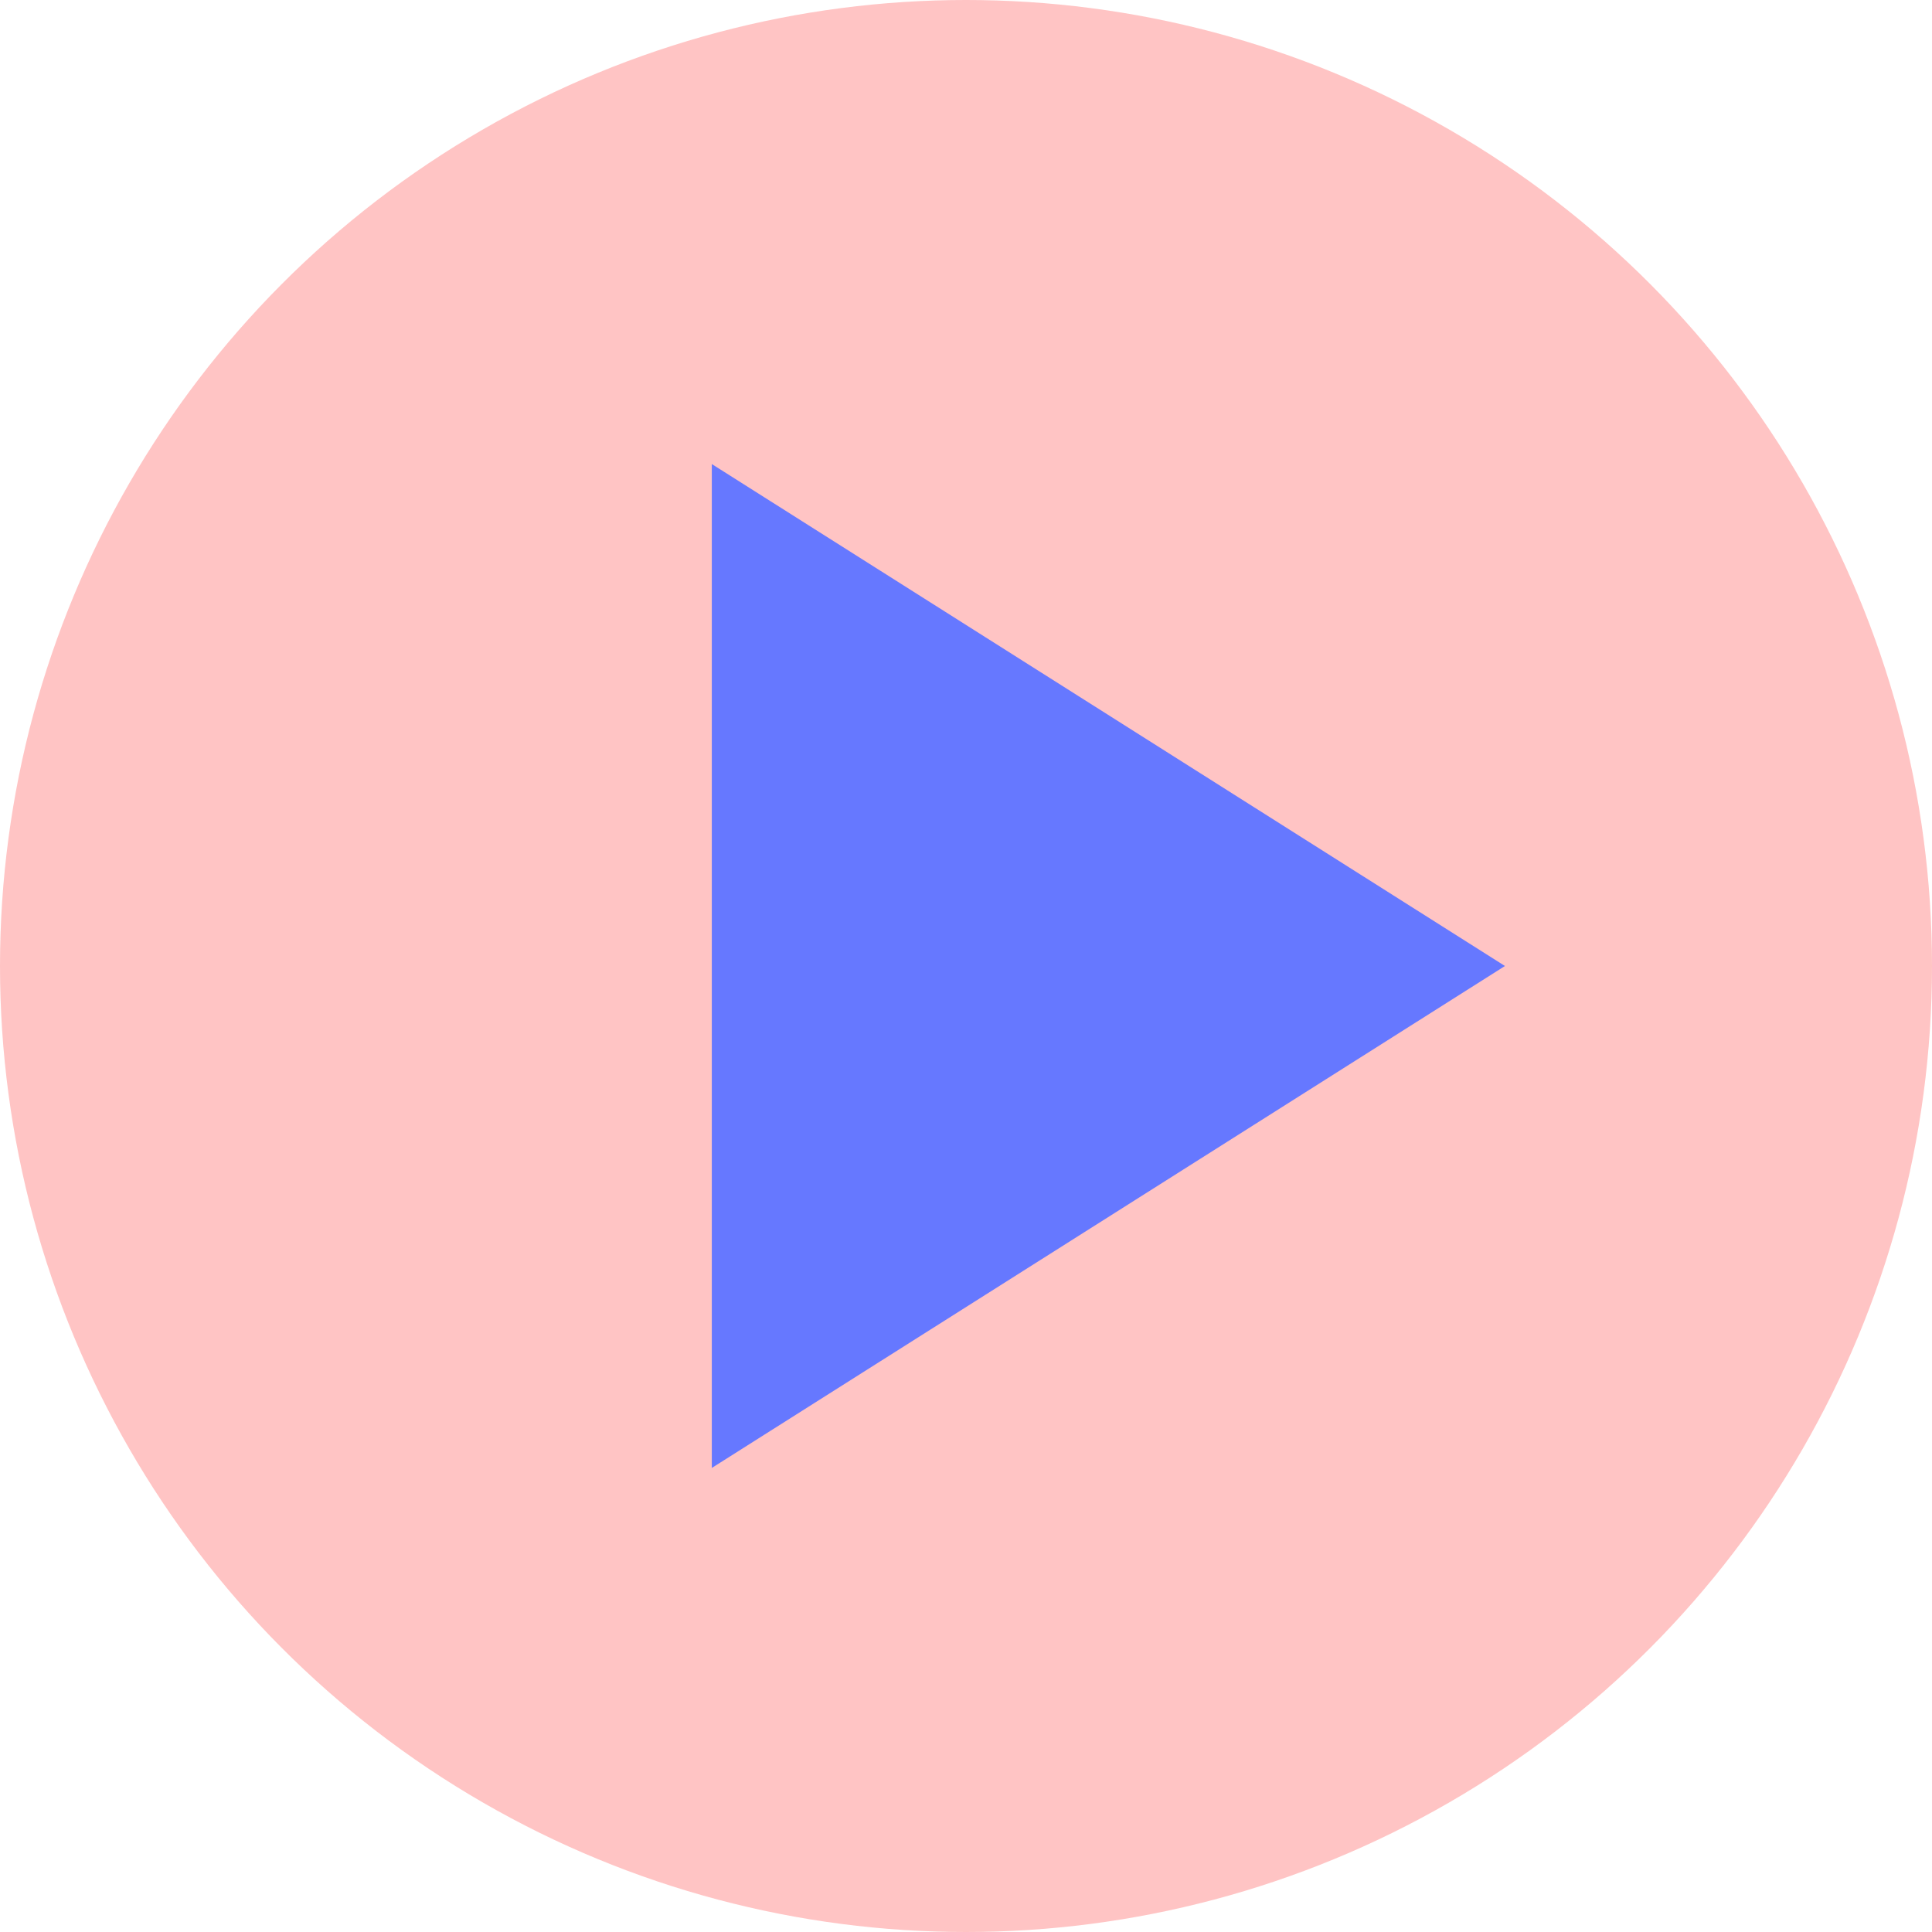
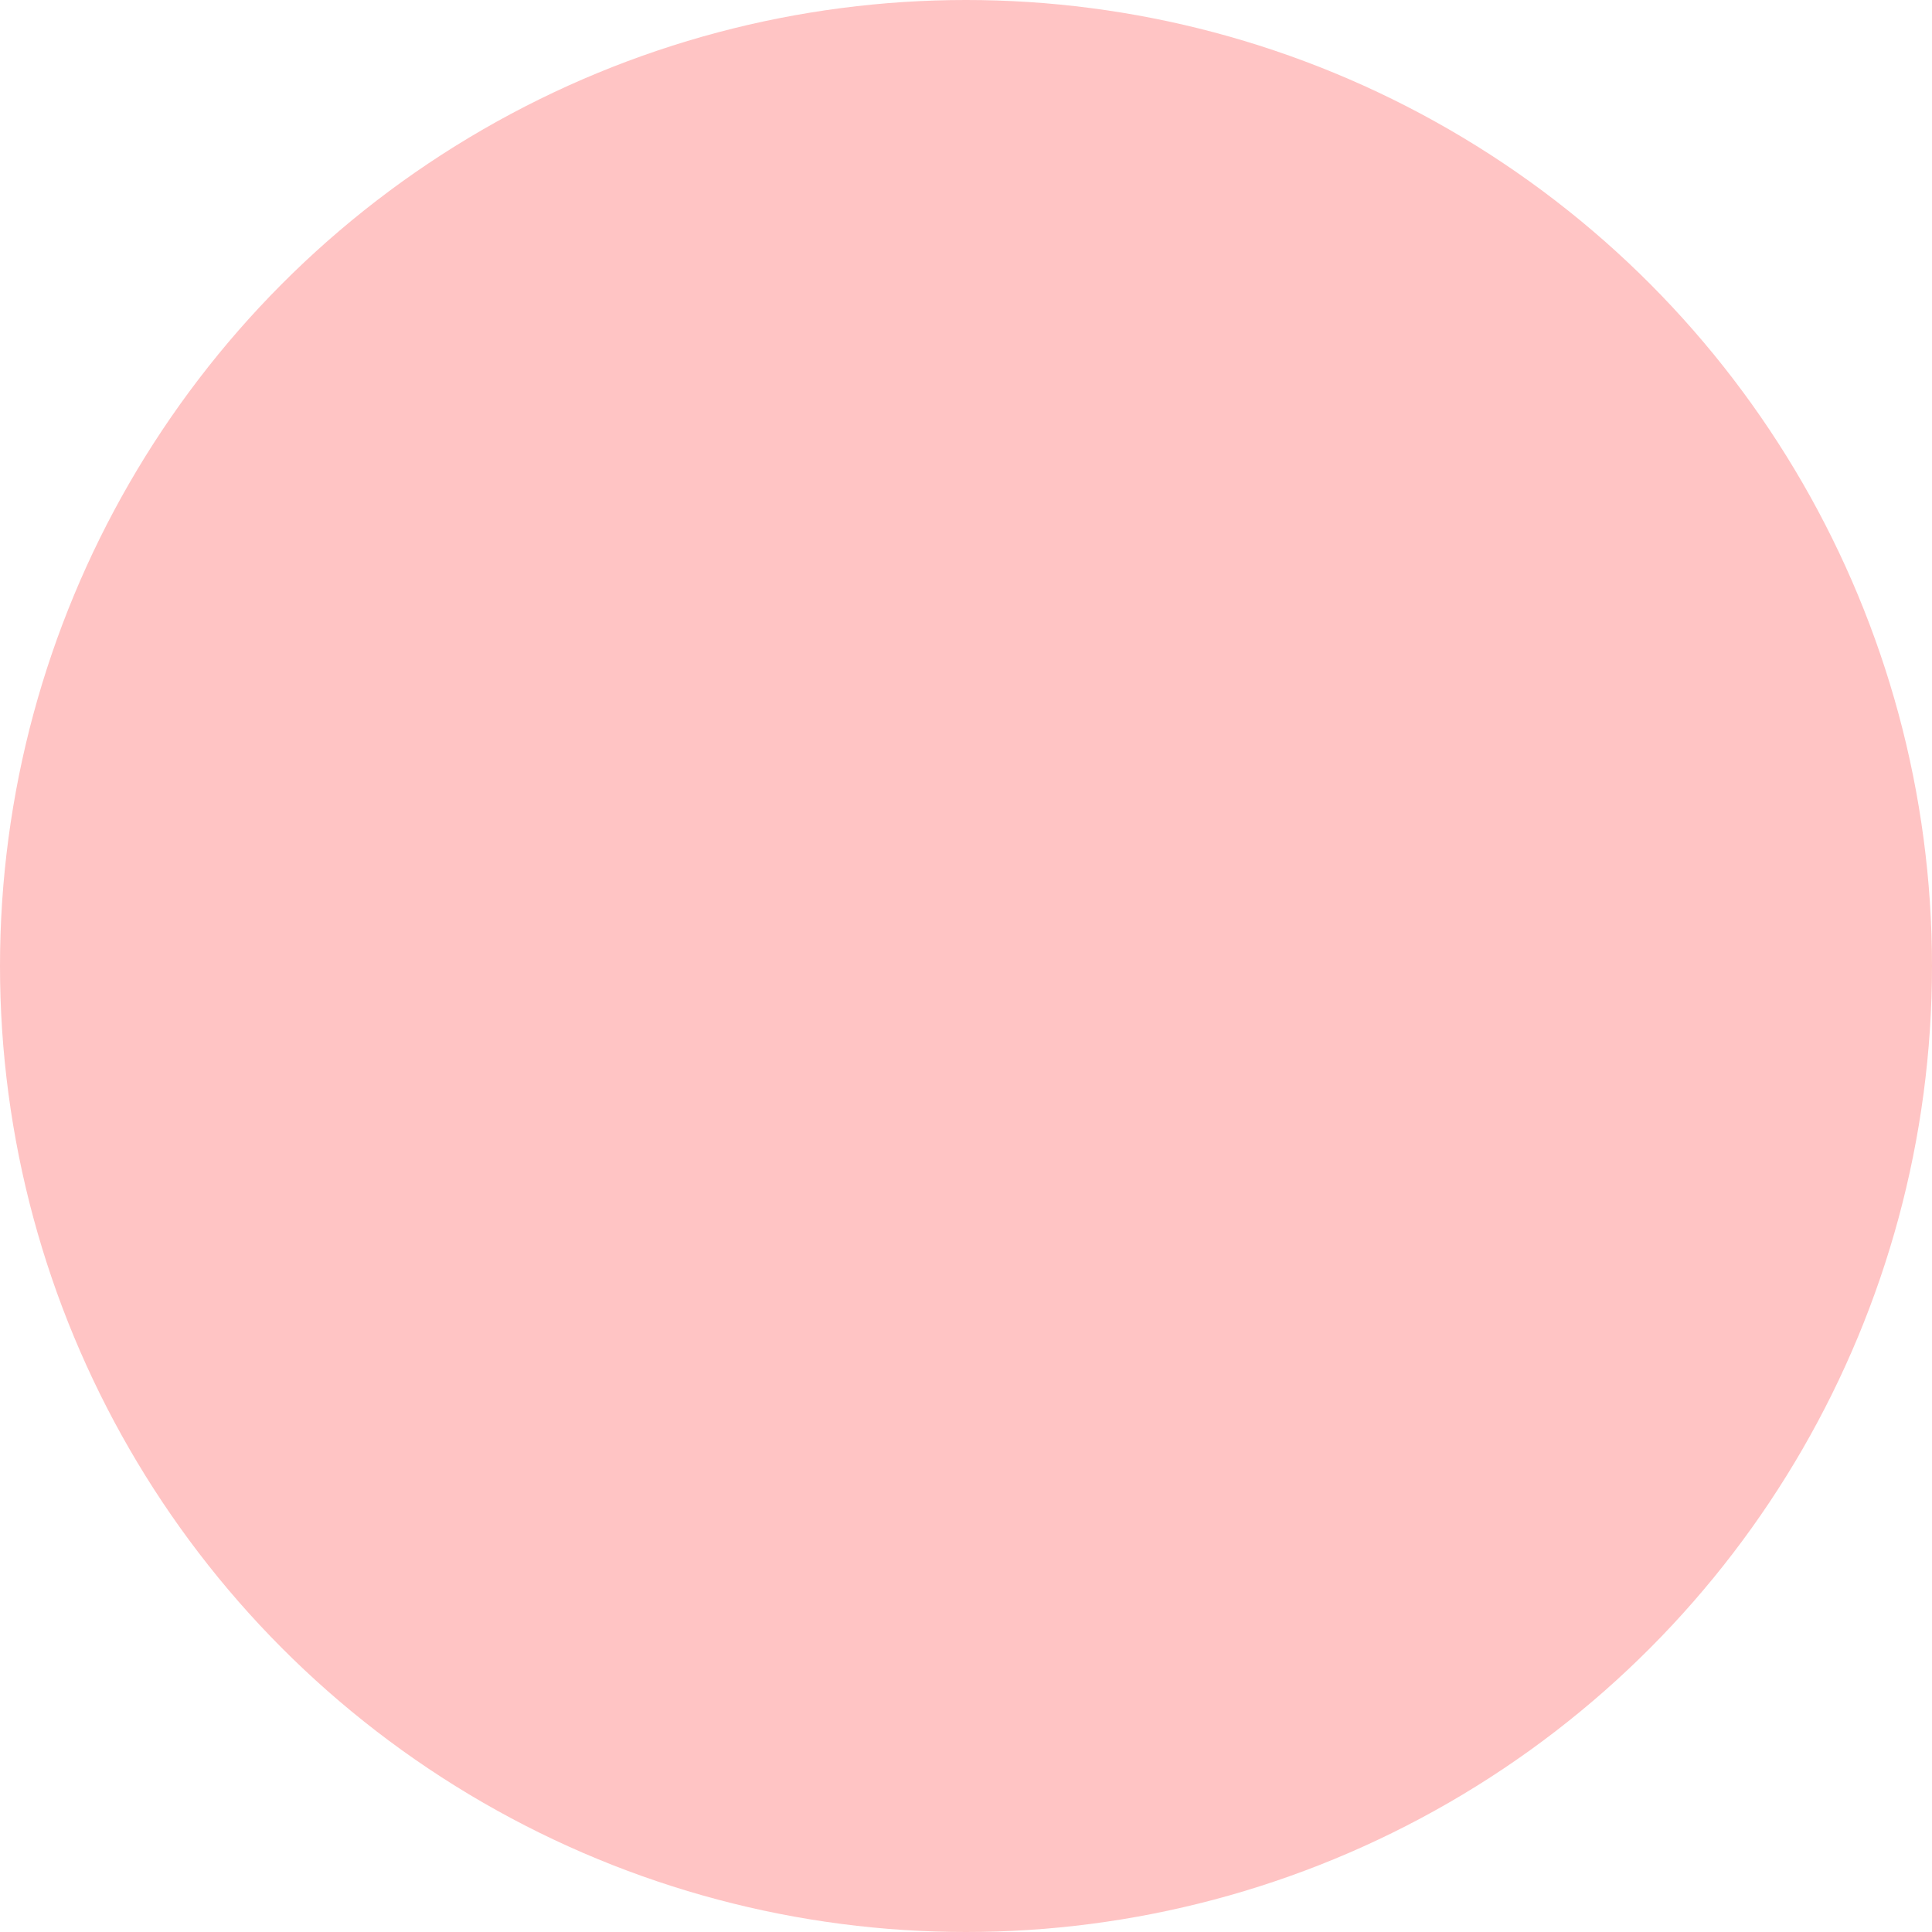
<svg xmlns="http://www.w3.org/2000/svg" width="51" height="51" viewBox="0 0 51 51" fill="none">
  <circle cx="25.5" cy="25.5" r="25.5" fill="#FFC4C4" />
-   <path d="M39.727 25.5L18.79 38.75L18.79 12.25L39.727 25.5Z" fill="#6678FF" />
</svg>